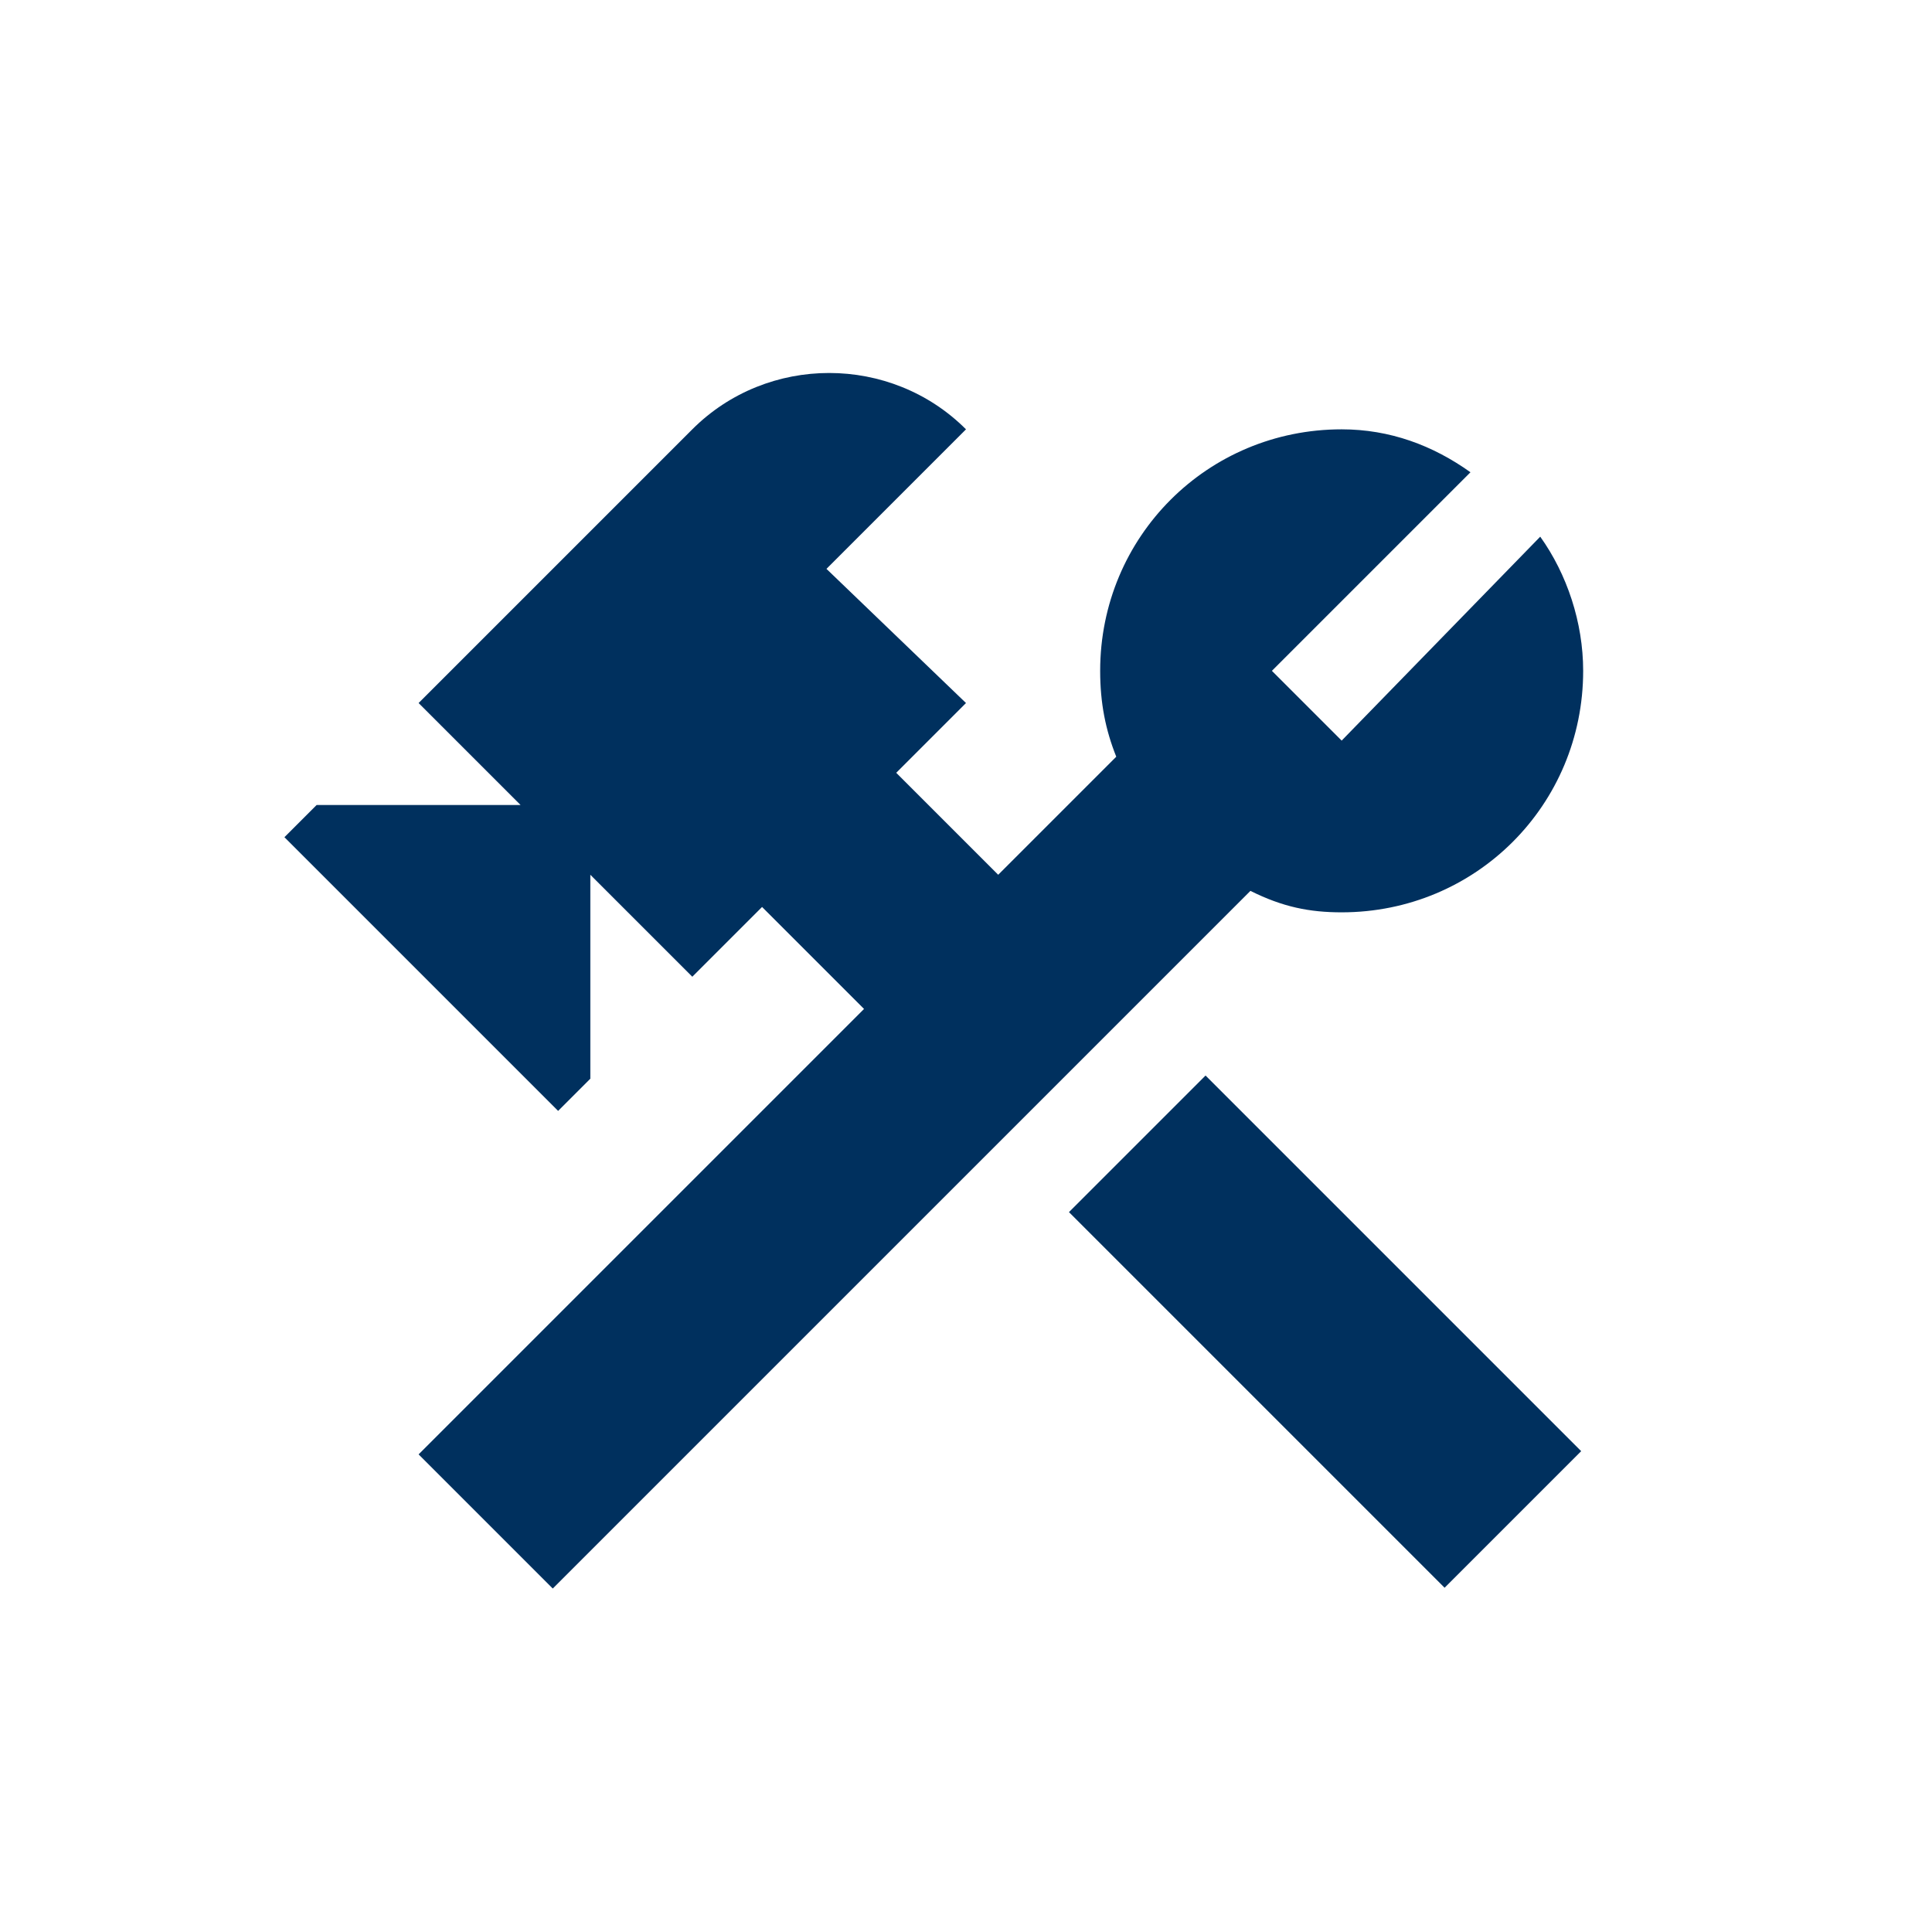
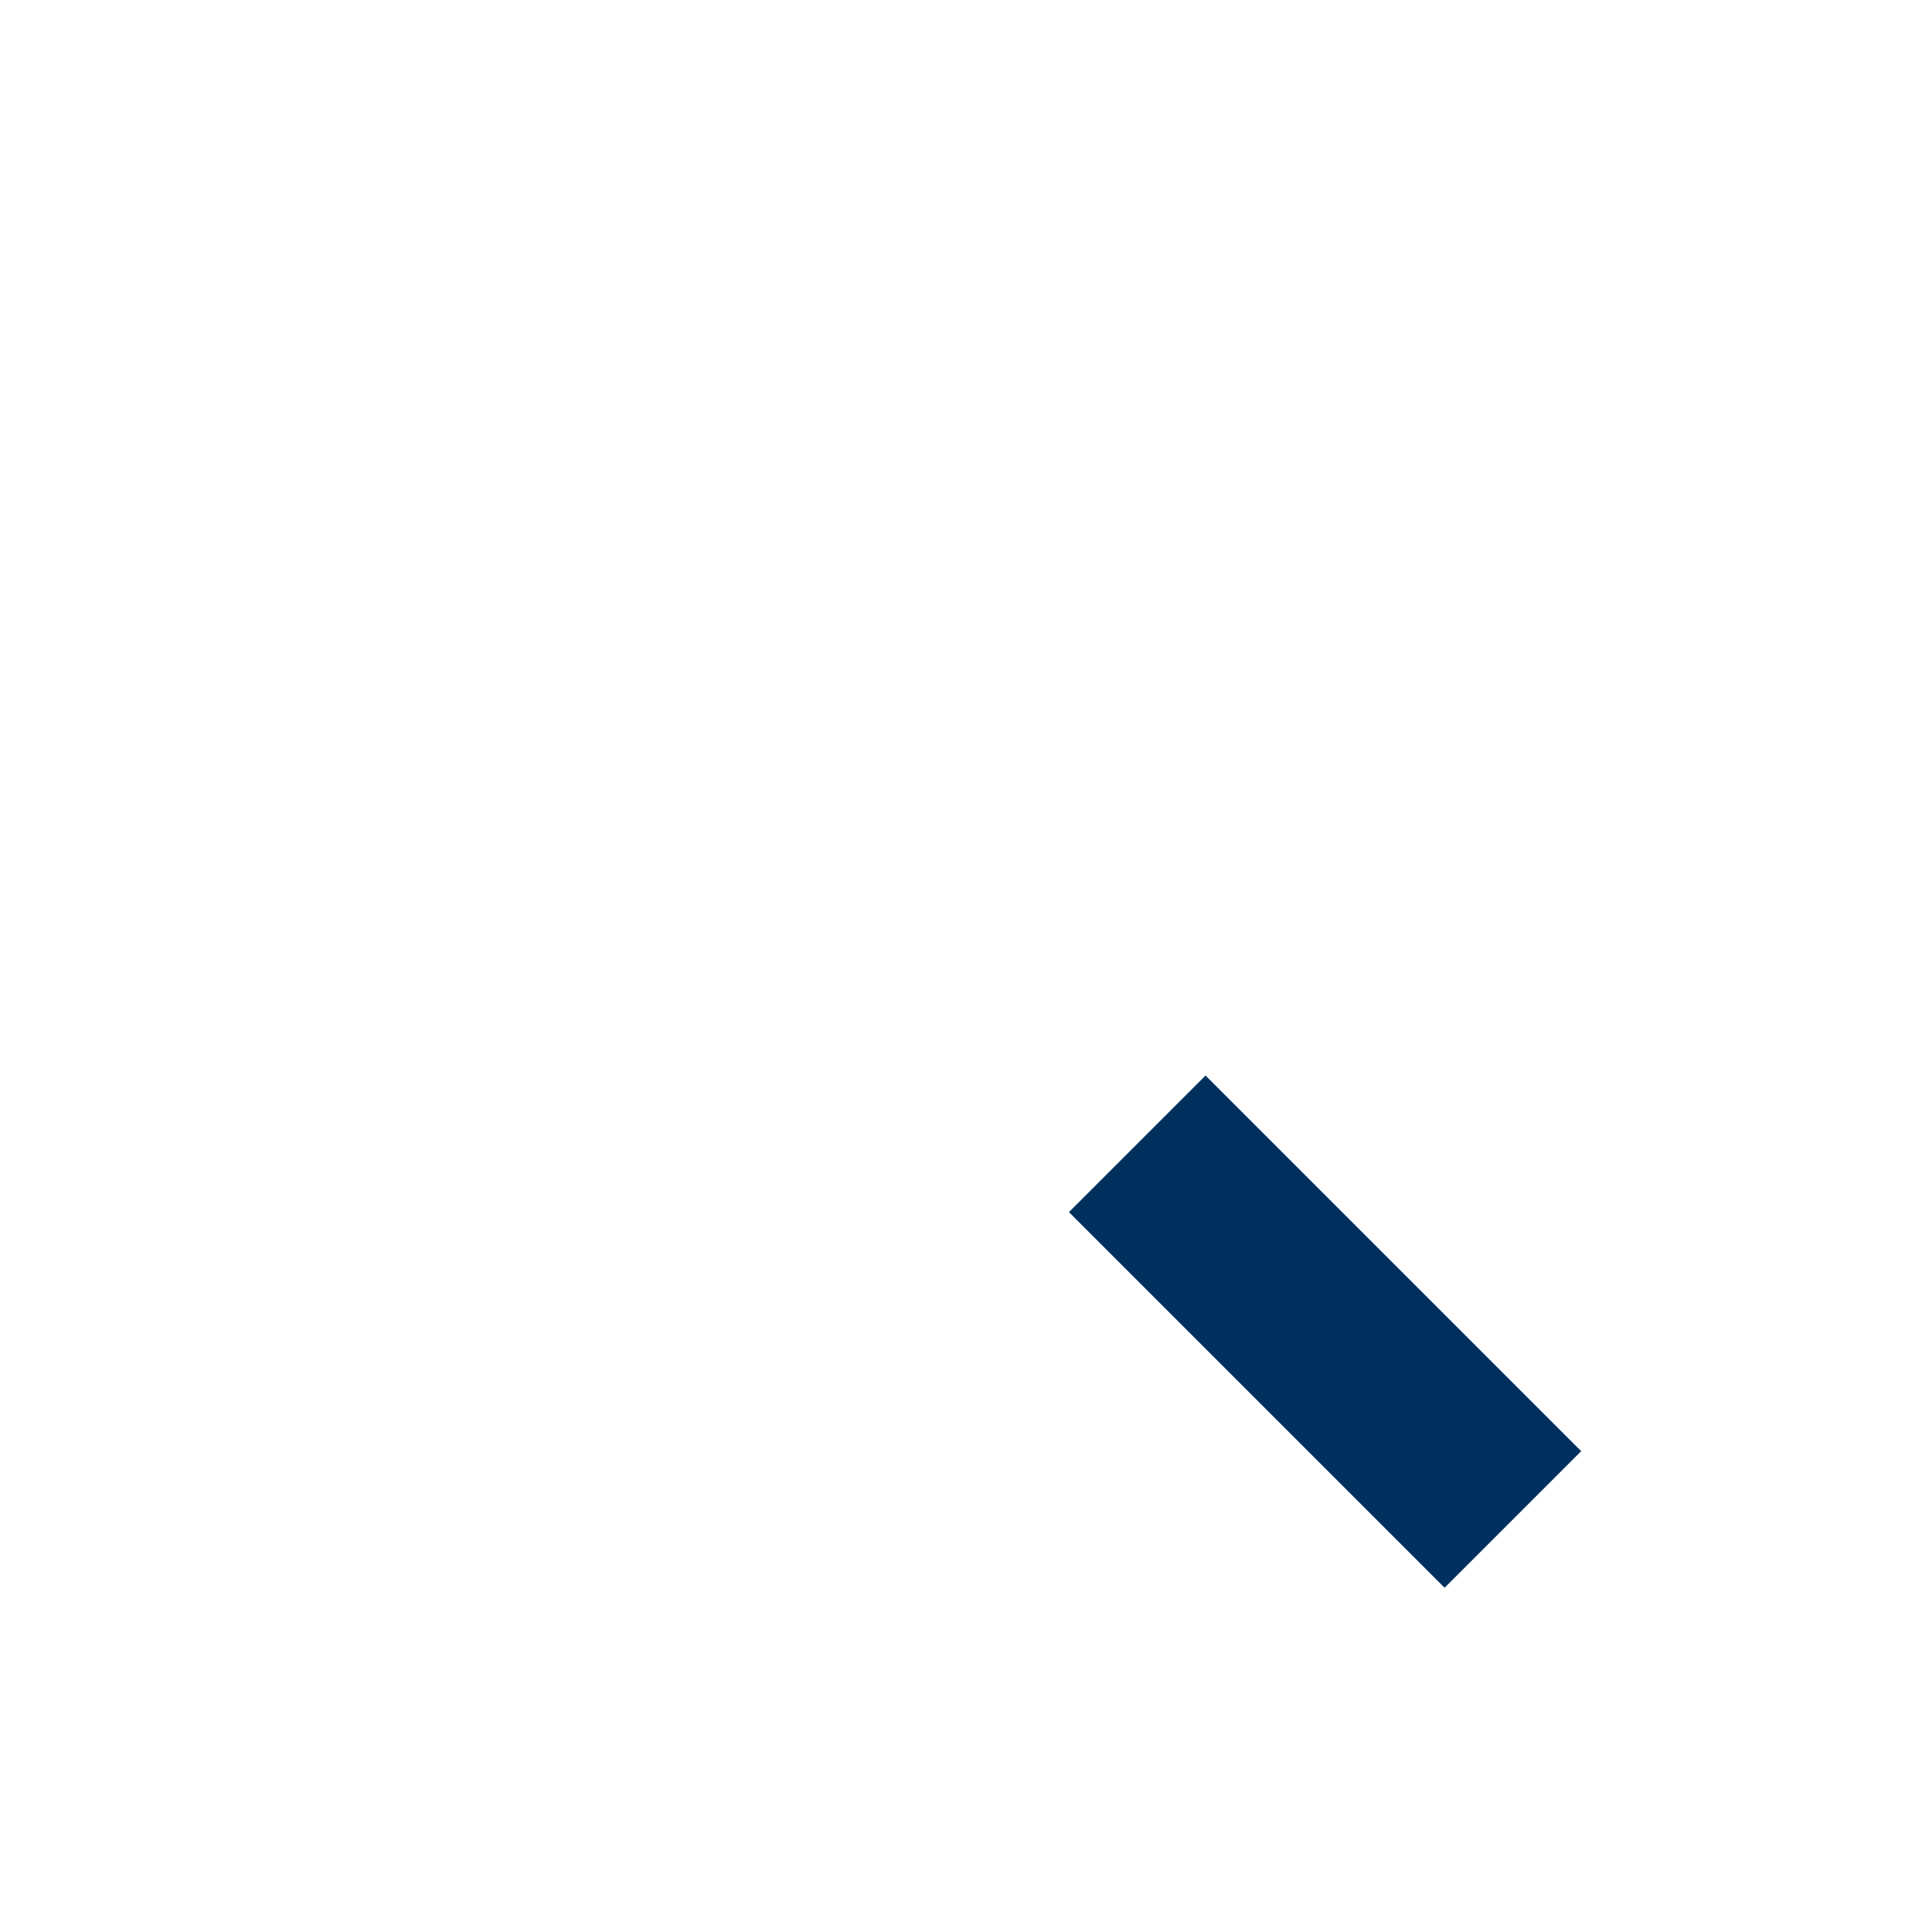
<svg xmlns="http://www.w3.org/2000/svg" version="1.1" id="Layer_1" x="0px" y="0px" viewBox="0 0 36 36" style="enable-background:new 0 0 36 36;" xml:space="preserve">
  <style type="text/css">
	.st0{fill:#00305E;}
</style>
  <g>
    <g>
      <rect x="22.9" y="19.9" transform="matrix(0.707 -0.707 0.707 0.707 -10.341 24.707)" class="st0" width="3.6" height="9.9" />
-       <path class="st0" d="M25,17c2.5,0,4.5-2,4.5-4.5c0-0.9-0.3-1.8-0.8-2.5L25,13.8l-1.3-1.3l3.7-3.7C26.7,8.3,25.9,8,25,8    c-2.5,0-4.5,2-4.5,4.5c0,0.6,0.1,1.1,0.3,1.6l-2.2,2.2l-1.9-1.9l1.3-1.3l-2.6-2.5L18,8c-1.4-1.4-3.7-1.4-5.1,0l-5.1,5.1L9.7,15    H5.9l-0.6,0.6l5.1,5.1l0.6-0.6v-3.8l1.9,1.9l1.3-1.3l1.9,1.9l-8.3,8.3l2.5,2.5l13-13C23.9,16.9,24.4,17,25,17z" />
    </g>
  </g>
</svg>